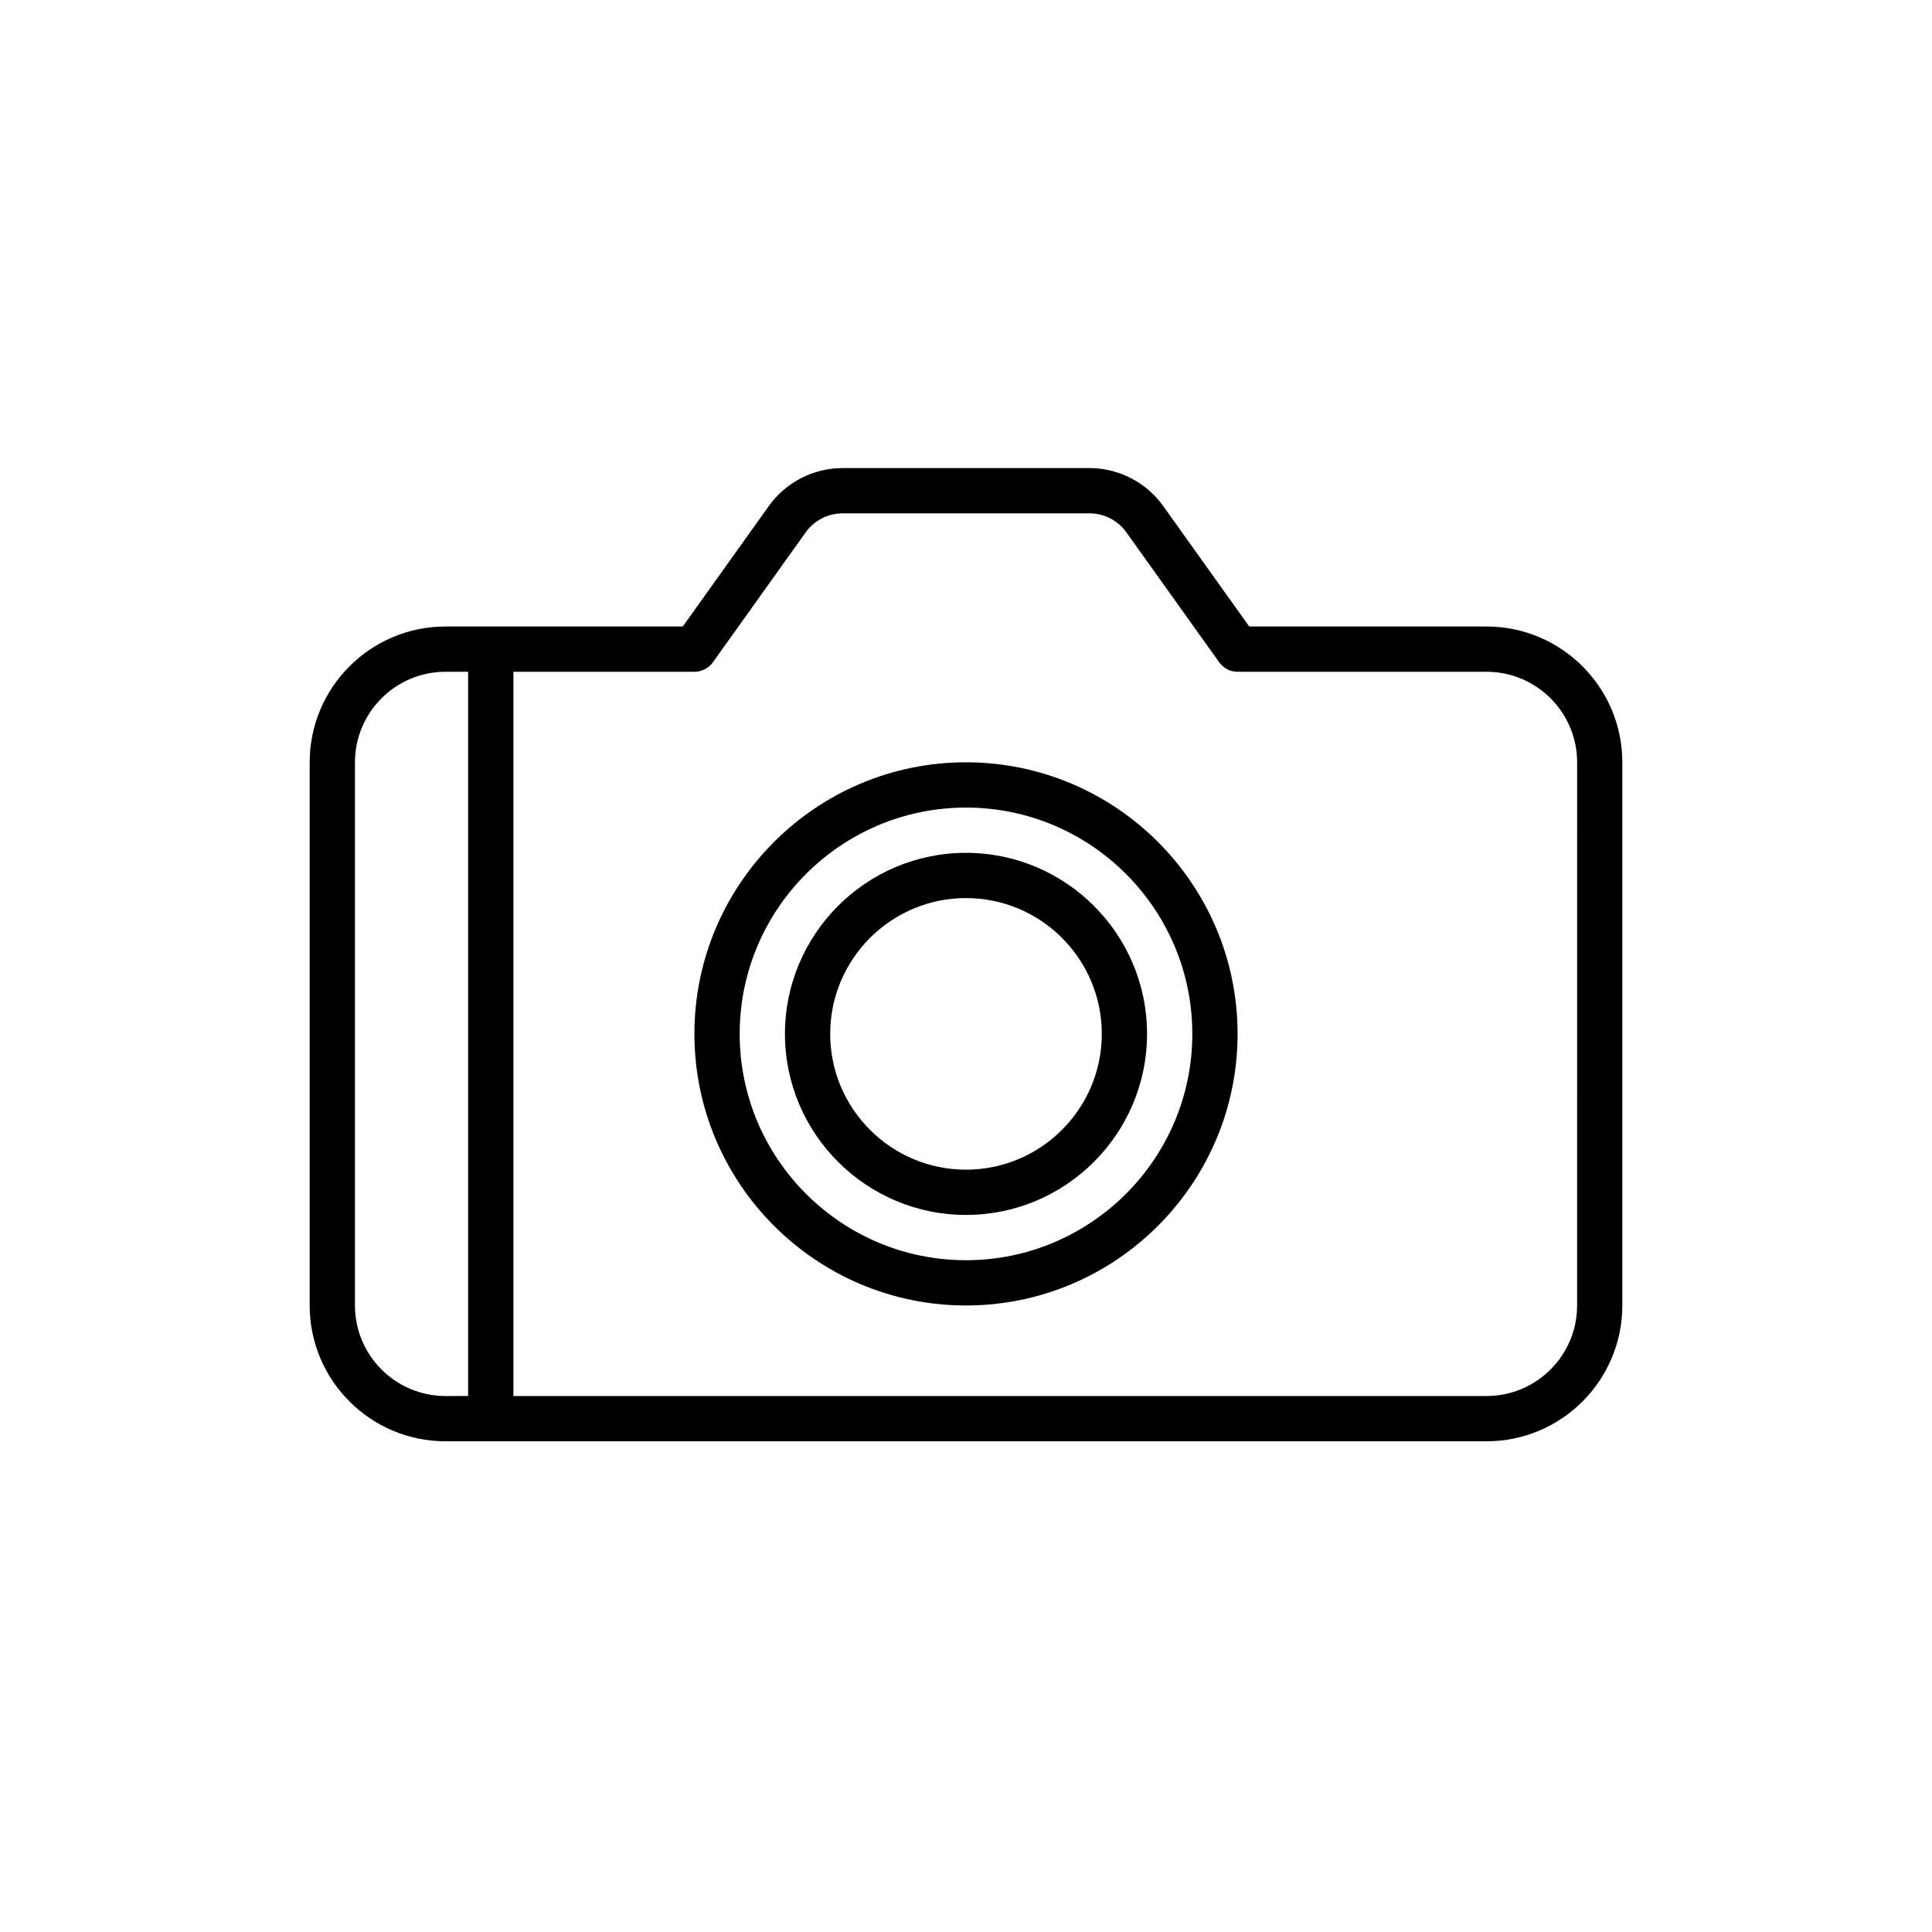
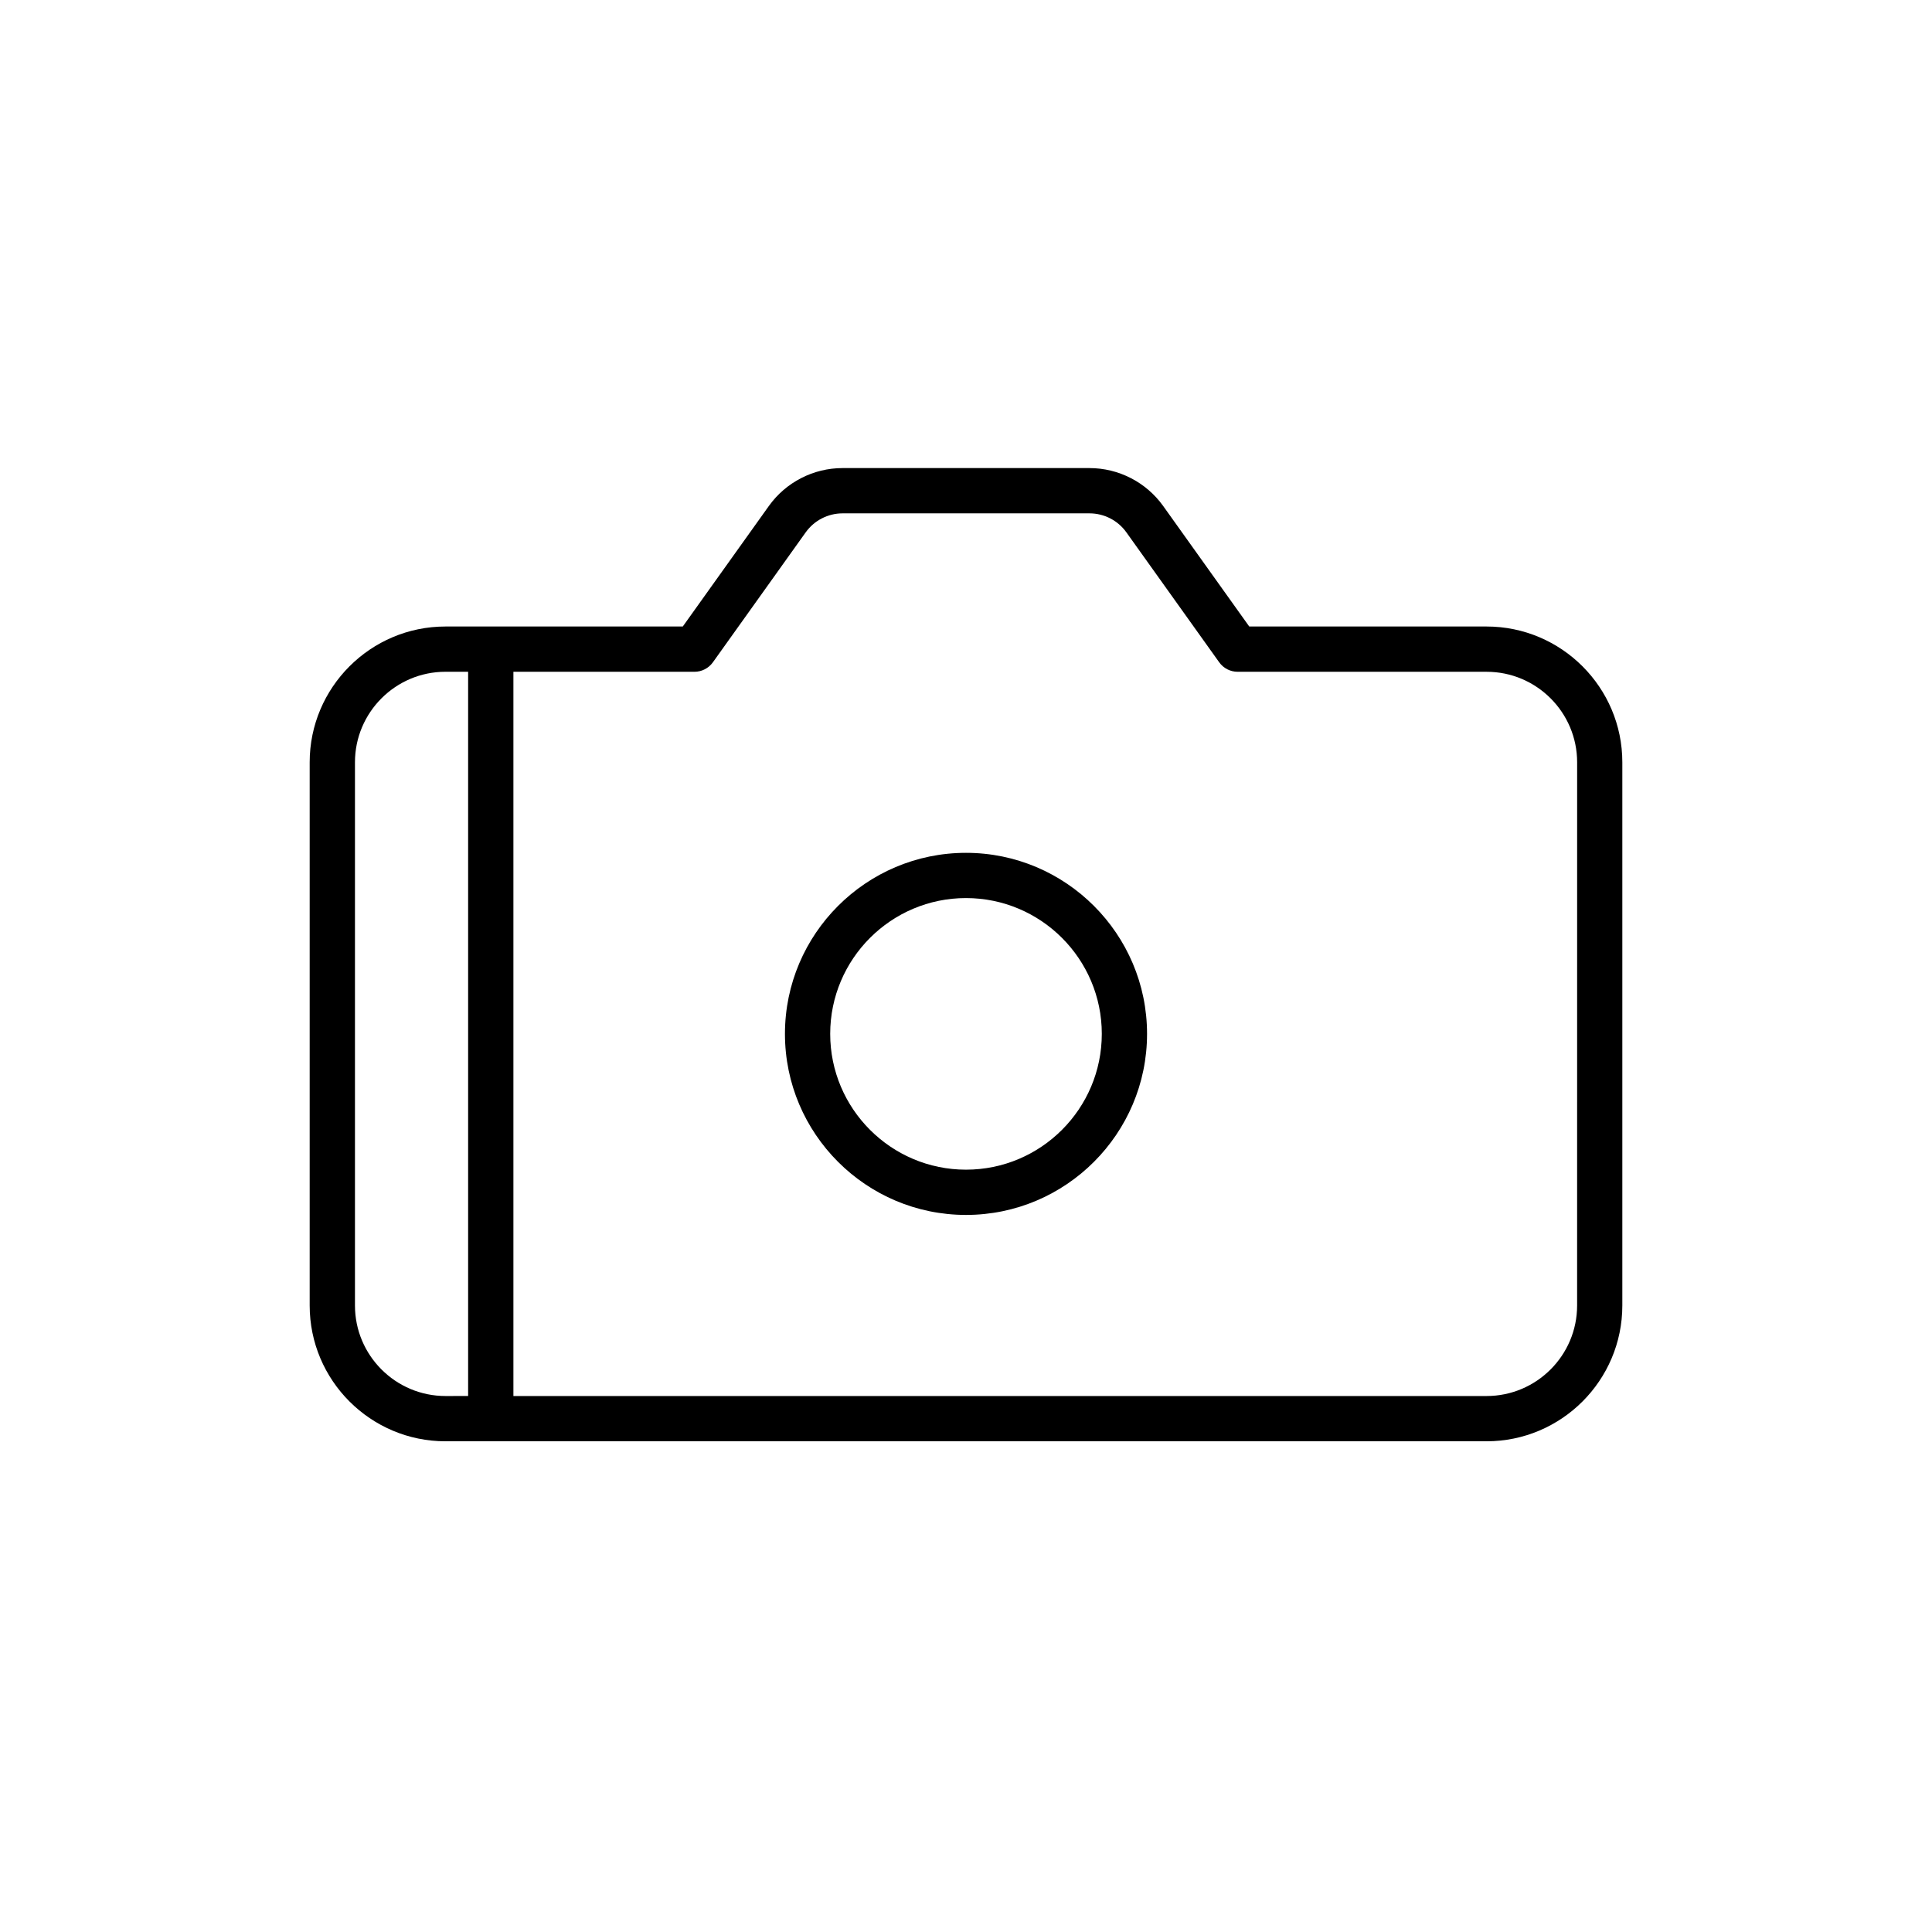
<svg xmlns="http://www.w3.org/2000/svg" fill="#000000" width="800px" height="800px" version="1.1" viewBox="144 144 512 512">
  <g>
-     <path d="m400 346.02c-39.688 0-71.973 32.285-71.973 71.973s32.285 71.973 71.973 71.973 71.973-32.285 71.973-71.973-32.289-71.973-71.973-71.973zm0 131.95c-33.07 0-59.977-26.906-59.977-59.977 0-33.07 26.906-59.977 59.977-59.977s59.977 26.906 59.977 59.977c0 33.07-26.906 59.977-59.977 59.977z" />
    <path d="m400 370.01c-26.457 0-47.98 21.527-47.98 47.98 0 26.457 21.527 47.98 47.98 47.98 26.457 0 47.98-21.527 47.98-47.98 0-26.457-21.527-47.98-47.98-47.98zm0 83.965c-19.848 0-35.988-16.141-35.988-35.988 0-19.848 16.141-35.988 35.988-35.988s35.988 16.141 35.988 35.988c-0.004 19.852-16.145 35.988-35.988 35.988z" />
-     <path d="m537.95 310.03h-62.887l-22.816-31.945c-4.496-6.281-11.789-10.039-19.52-10.039h-65.449c-7.731 0-15.023 3.754-19.523 10.047l-22.812 31.938h-62.887c-19.848 0-35.988 16.141-35.988 35.988v143.95c0 19.848 16.141 35.988 35.988 35.988h275.89c19.848 0 35.988-16.141 35.988-35.988v-143.95c0-19.848-16.141-35.988-35.988-35.988zm-275.89 203.93c-13.23 0-23.992-10.762-23.992-23.992v-143.95c0-13.23 10.762-23.992 23.992-23.992h5.996v191.93zm299.89-23.992c0 13.23-10.762 23.992-23.992 23.992h-257.9v-191.93h47.98c1.938 0 3.754-0.938 4.883-2.512l24.602-34.445c2.25-3.148 5.898-5.027 9.766-5.027h65.445c3.867 0 7.516 1.879 9.758 5.019l24.609 34.449c1.129 1.582 2.949 2.516 4.887 2.516h65.977c13.23 0 23.992 10.762 23.992 23.992z" />
+     <path d="m537.95 310.03h-62.887l-22.816-31.945c-4.496-6.281-11.789-10.039-19.52-10.039h-65.449c-7.731 0-15.023 3.754-19.523 10.047l-22.812 31.938h-62.887c-19.848 0-35.988 16.141-35.988 35.988v143.95c0 19.848 16.141 35.988 35.988 35.988h275.89c19.848 0 35.988-16.141 35.988-35.988v-143.95c0-19.848-16.141-35.988-35.988-35.988zm-275.89 203.93c-13.23 0-23.992-10.762-23.992-23.992v-143.95c0-13.23 10.762-23.992 23.992-23.992h5.996v191.93zm299.89-23.992c0 13.23-10.762 23.992-23.992 23.992h-257.9v-191.93h47.98c1.938 0 3.754-0.938 4.883-2.512l24.602-34.445c2.25-3.148 5.898-5.027 9.766-5.027h65.445c3.867 0 7.516 1.879 9.758 5.019l24.609 34.449c1.129 1.582 2.949 2.516 4.887 2.516h65.977c13.23 0 23.992 10.762 23.992 23.992" />
  </g>
</svg>